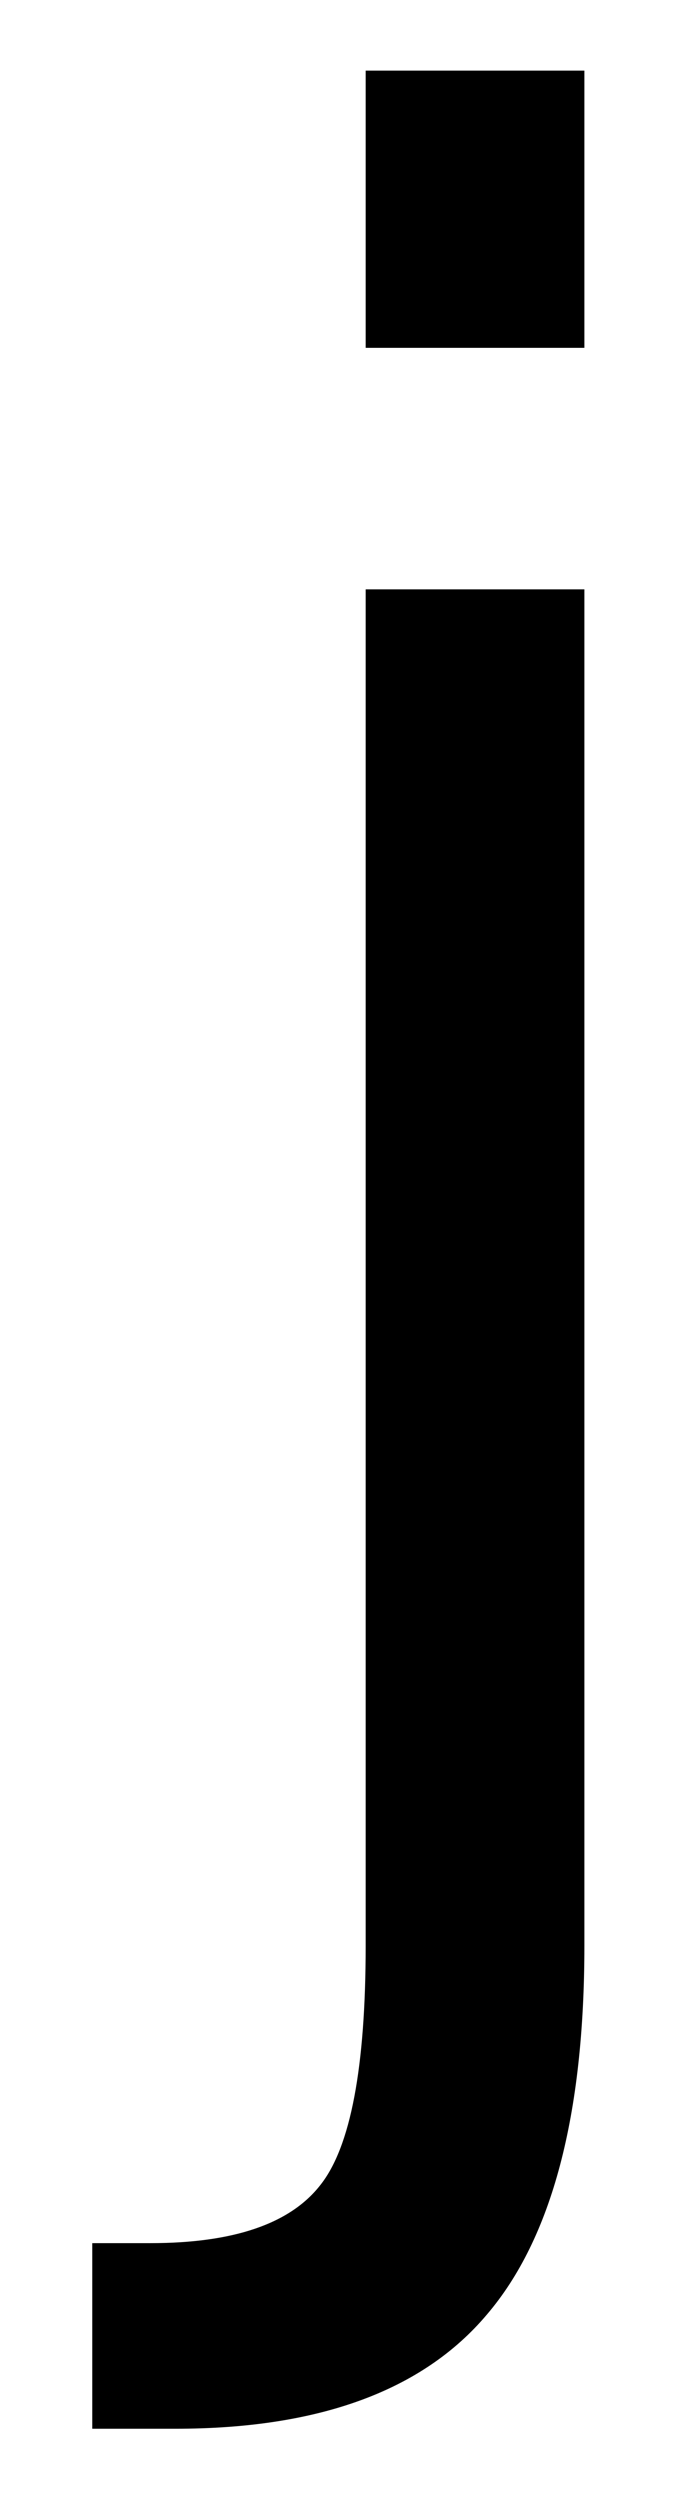
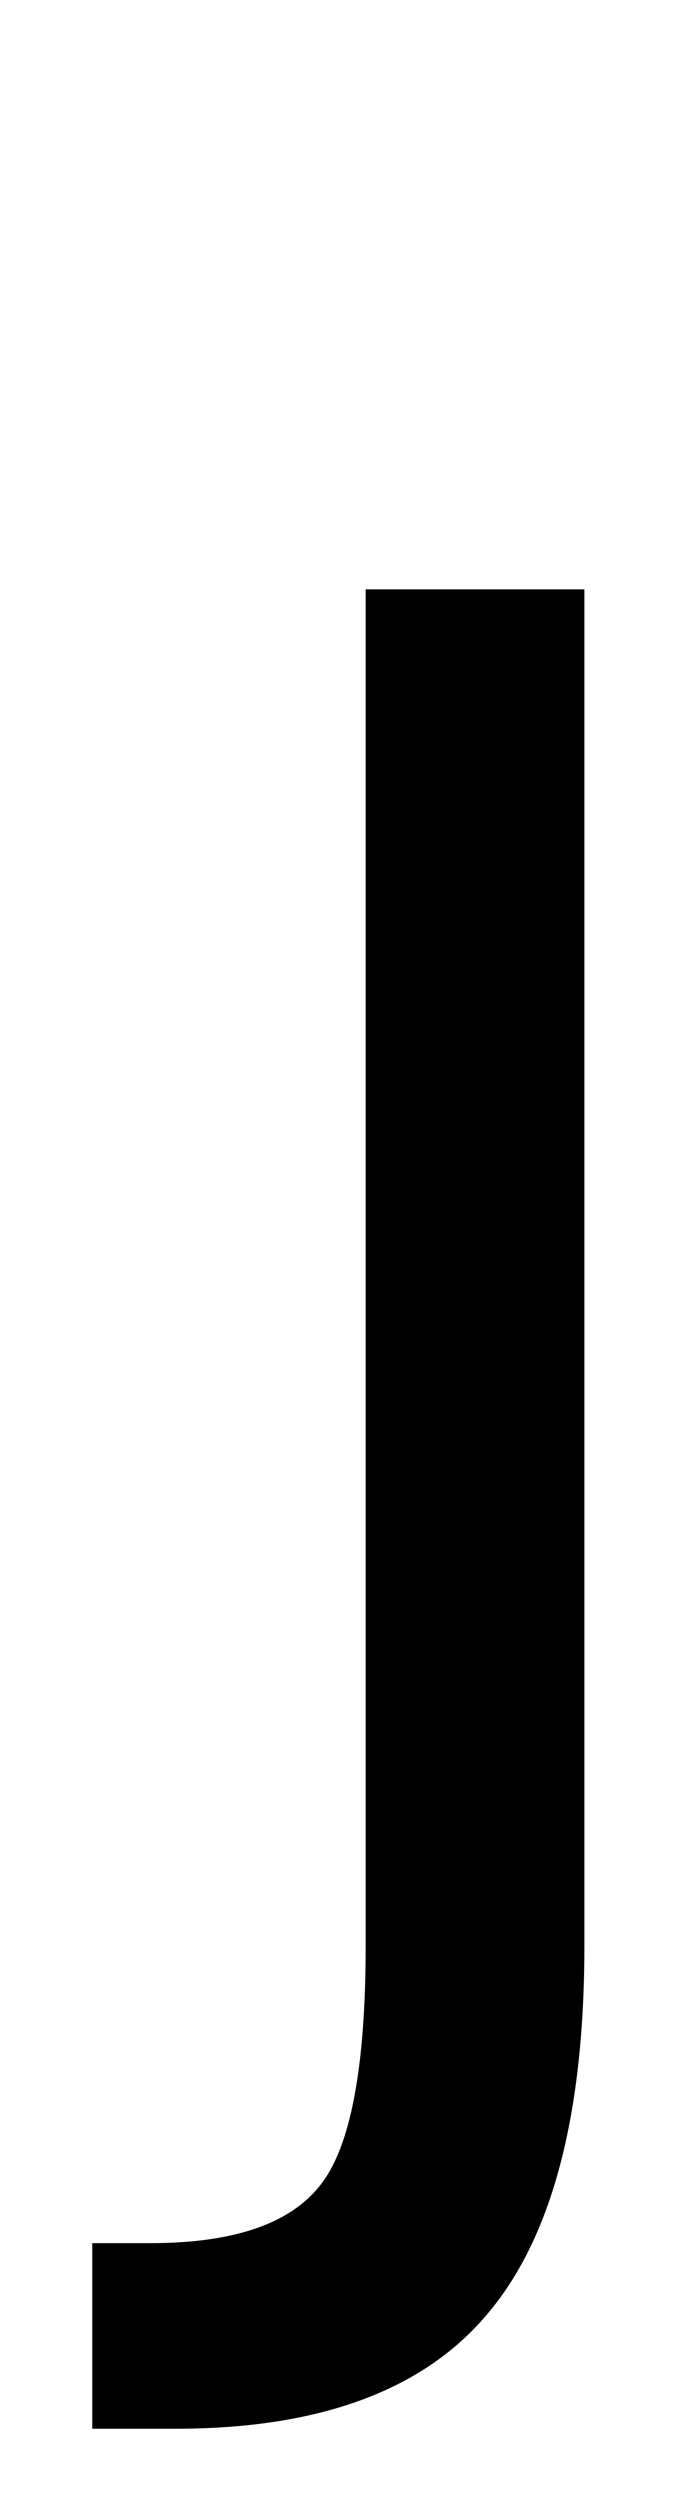
<svg xmlns="http://www.w3.org/2000/svg" xmlns:ns1="http://www.inkscape.org/namespaces/inkscape" xmlns:ns2="http://sodipodi.sourceforge.net/DTD/sodipodi-0.dtd" width="40mm" height="145mm" viewBox="0 0 40 145" version="1.1" id="svg8" ns1:version="0.92.3 (2405546, 2018-03-11)" ns2:docname="Palatal approximant.svg">
  <defs id="defs2" />
  <ns2:namedview id="base" pagecolor="#ffffff" bordercolor="#666666" borderopacity="1.0" ns1:pageopacity="0.0" ns1:pageshadow="2" ns1:zoom="1.4" ns1:cx="76.740172" ns1:cy="244.23109" ns1:document-units="mm" ns1:current-layer="layer1" showgrid="false" fit-margin-top="0" fit-margin-left="0" fit-margin-right="0" fit-margin-bottom="0" ns1:window-width="1920" ns1:window-height="986" ns1:window-x="-11" ns1:window-y="-11" ns1:window-maximized="1" />
  <g ns1:label="Layer 1" ns1:groupmode="layer" id="layer1" transform="translate(-5.592,42.123)">
    <g aria-label="j" transform="matrix(0.265,0,0,0.265,-31.17,-141.161)" style="font-style:normal;font-variant:normal;font-weight:normal;font-stretch:normal;font-size:64px;line-height:1.25;font-family:'Myriad Pro';-inkscape-font-specification:'Myriad Pro';letter-spacing:0px;word-spacing:0px;fill:#000000;fill-opacity:1;stroke:none" id="flowRoot4518">
-       <path d="m 218.833,502.728 h 47.917 v 296.875 q 0,55.729 -21.354,80.729 -21.094,25 -68.229,25 h -18.229 v -40.625 h 12.76 q 27.344,0 37.24,-12.76 9.896,-12.5 9.896,-52.344 z m 0,-113.542 h 47.917 v 60.677 h -47.917 z" style="font-style:normal;font-variant:normal;font-weight:normal;font-stretch:normal;font-size:533.333px;font-family:sans-serif;-inkscape-font-specification:sans-serif" id="path840" />
+       <path d="m 218.833,502.728 h 47.917 v 296.875 q 0,55.729 -21.354,80.729 -21.094,25 -68.229,25 h -18.229 v -40.625 h 12.76 q 27.344,0 37.24,-12.76 9.896,-12.5 9.896,-52.344 z m 0,-113.542 h 47.917 h -47.917 z" style="font-style:normal;font-variant:normal;font-weight:normal;font-stretch:normal;font-size:533.333px;font-family:sans-serif;-inkscape-font-specification:sans-serif" id="path840" />
    </g>
  </g>
</svg>